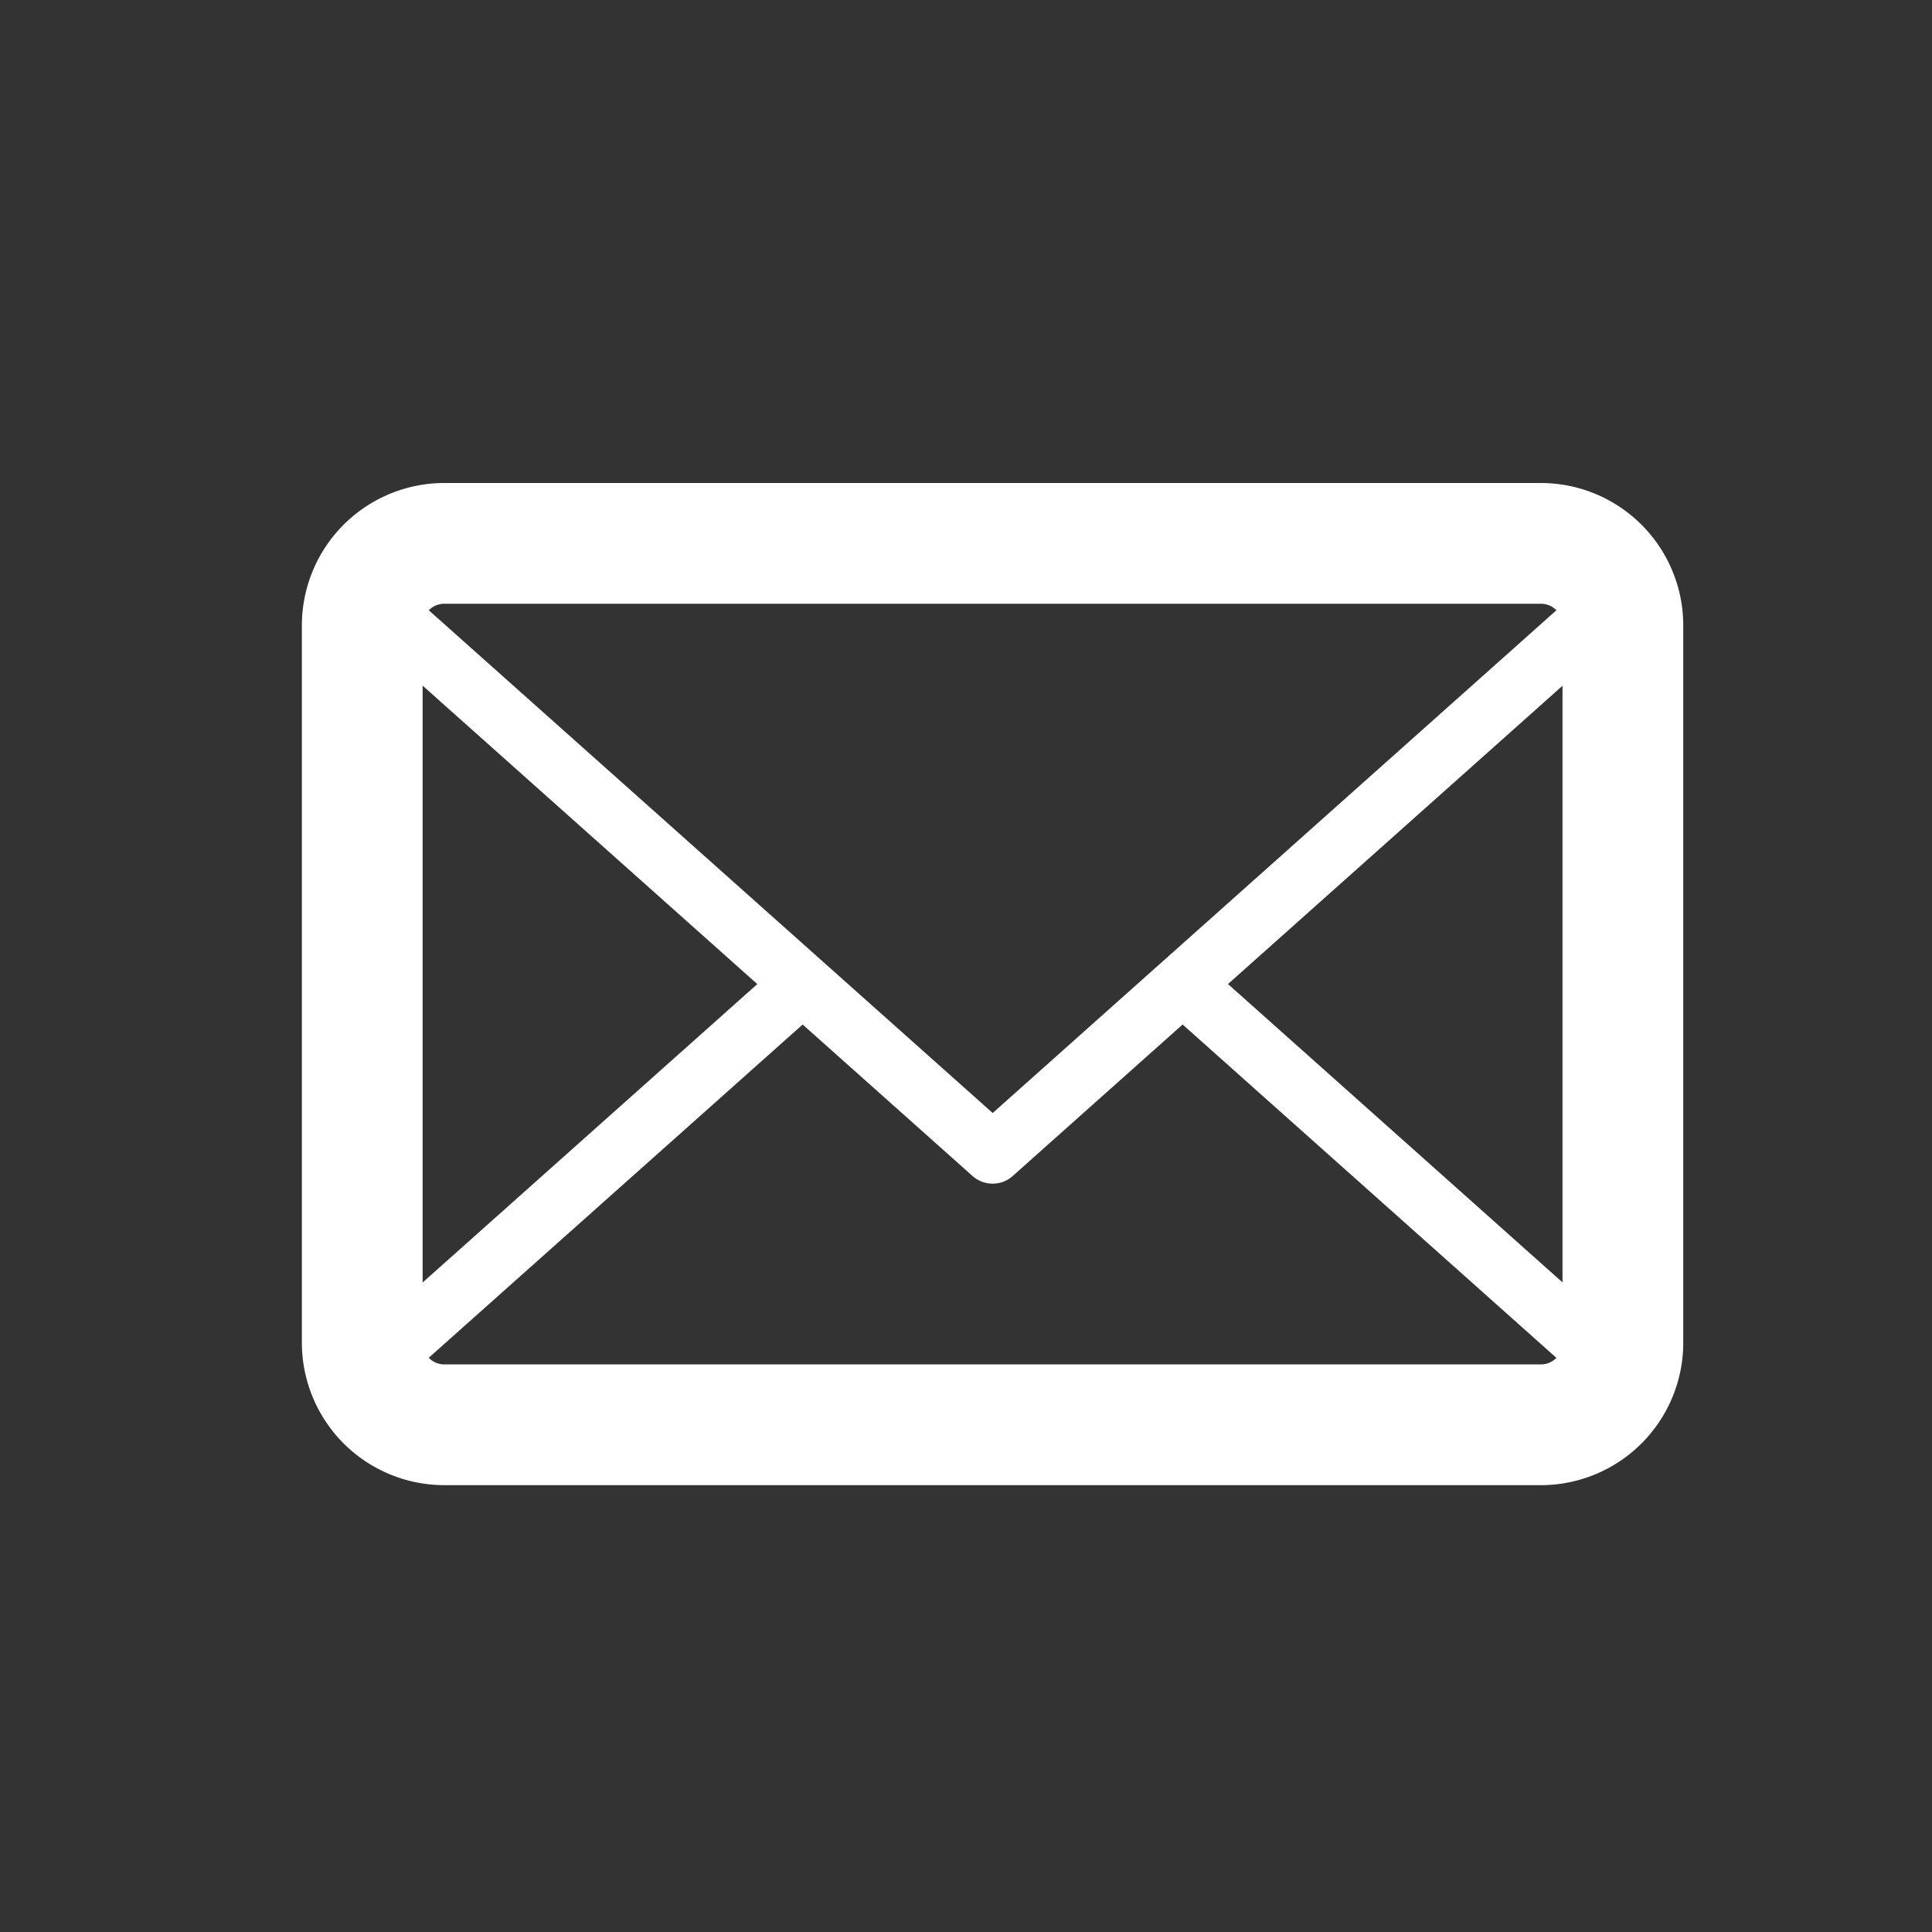
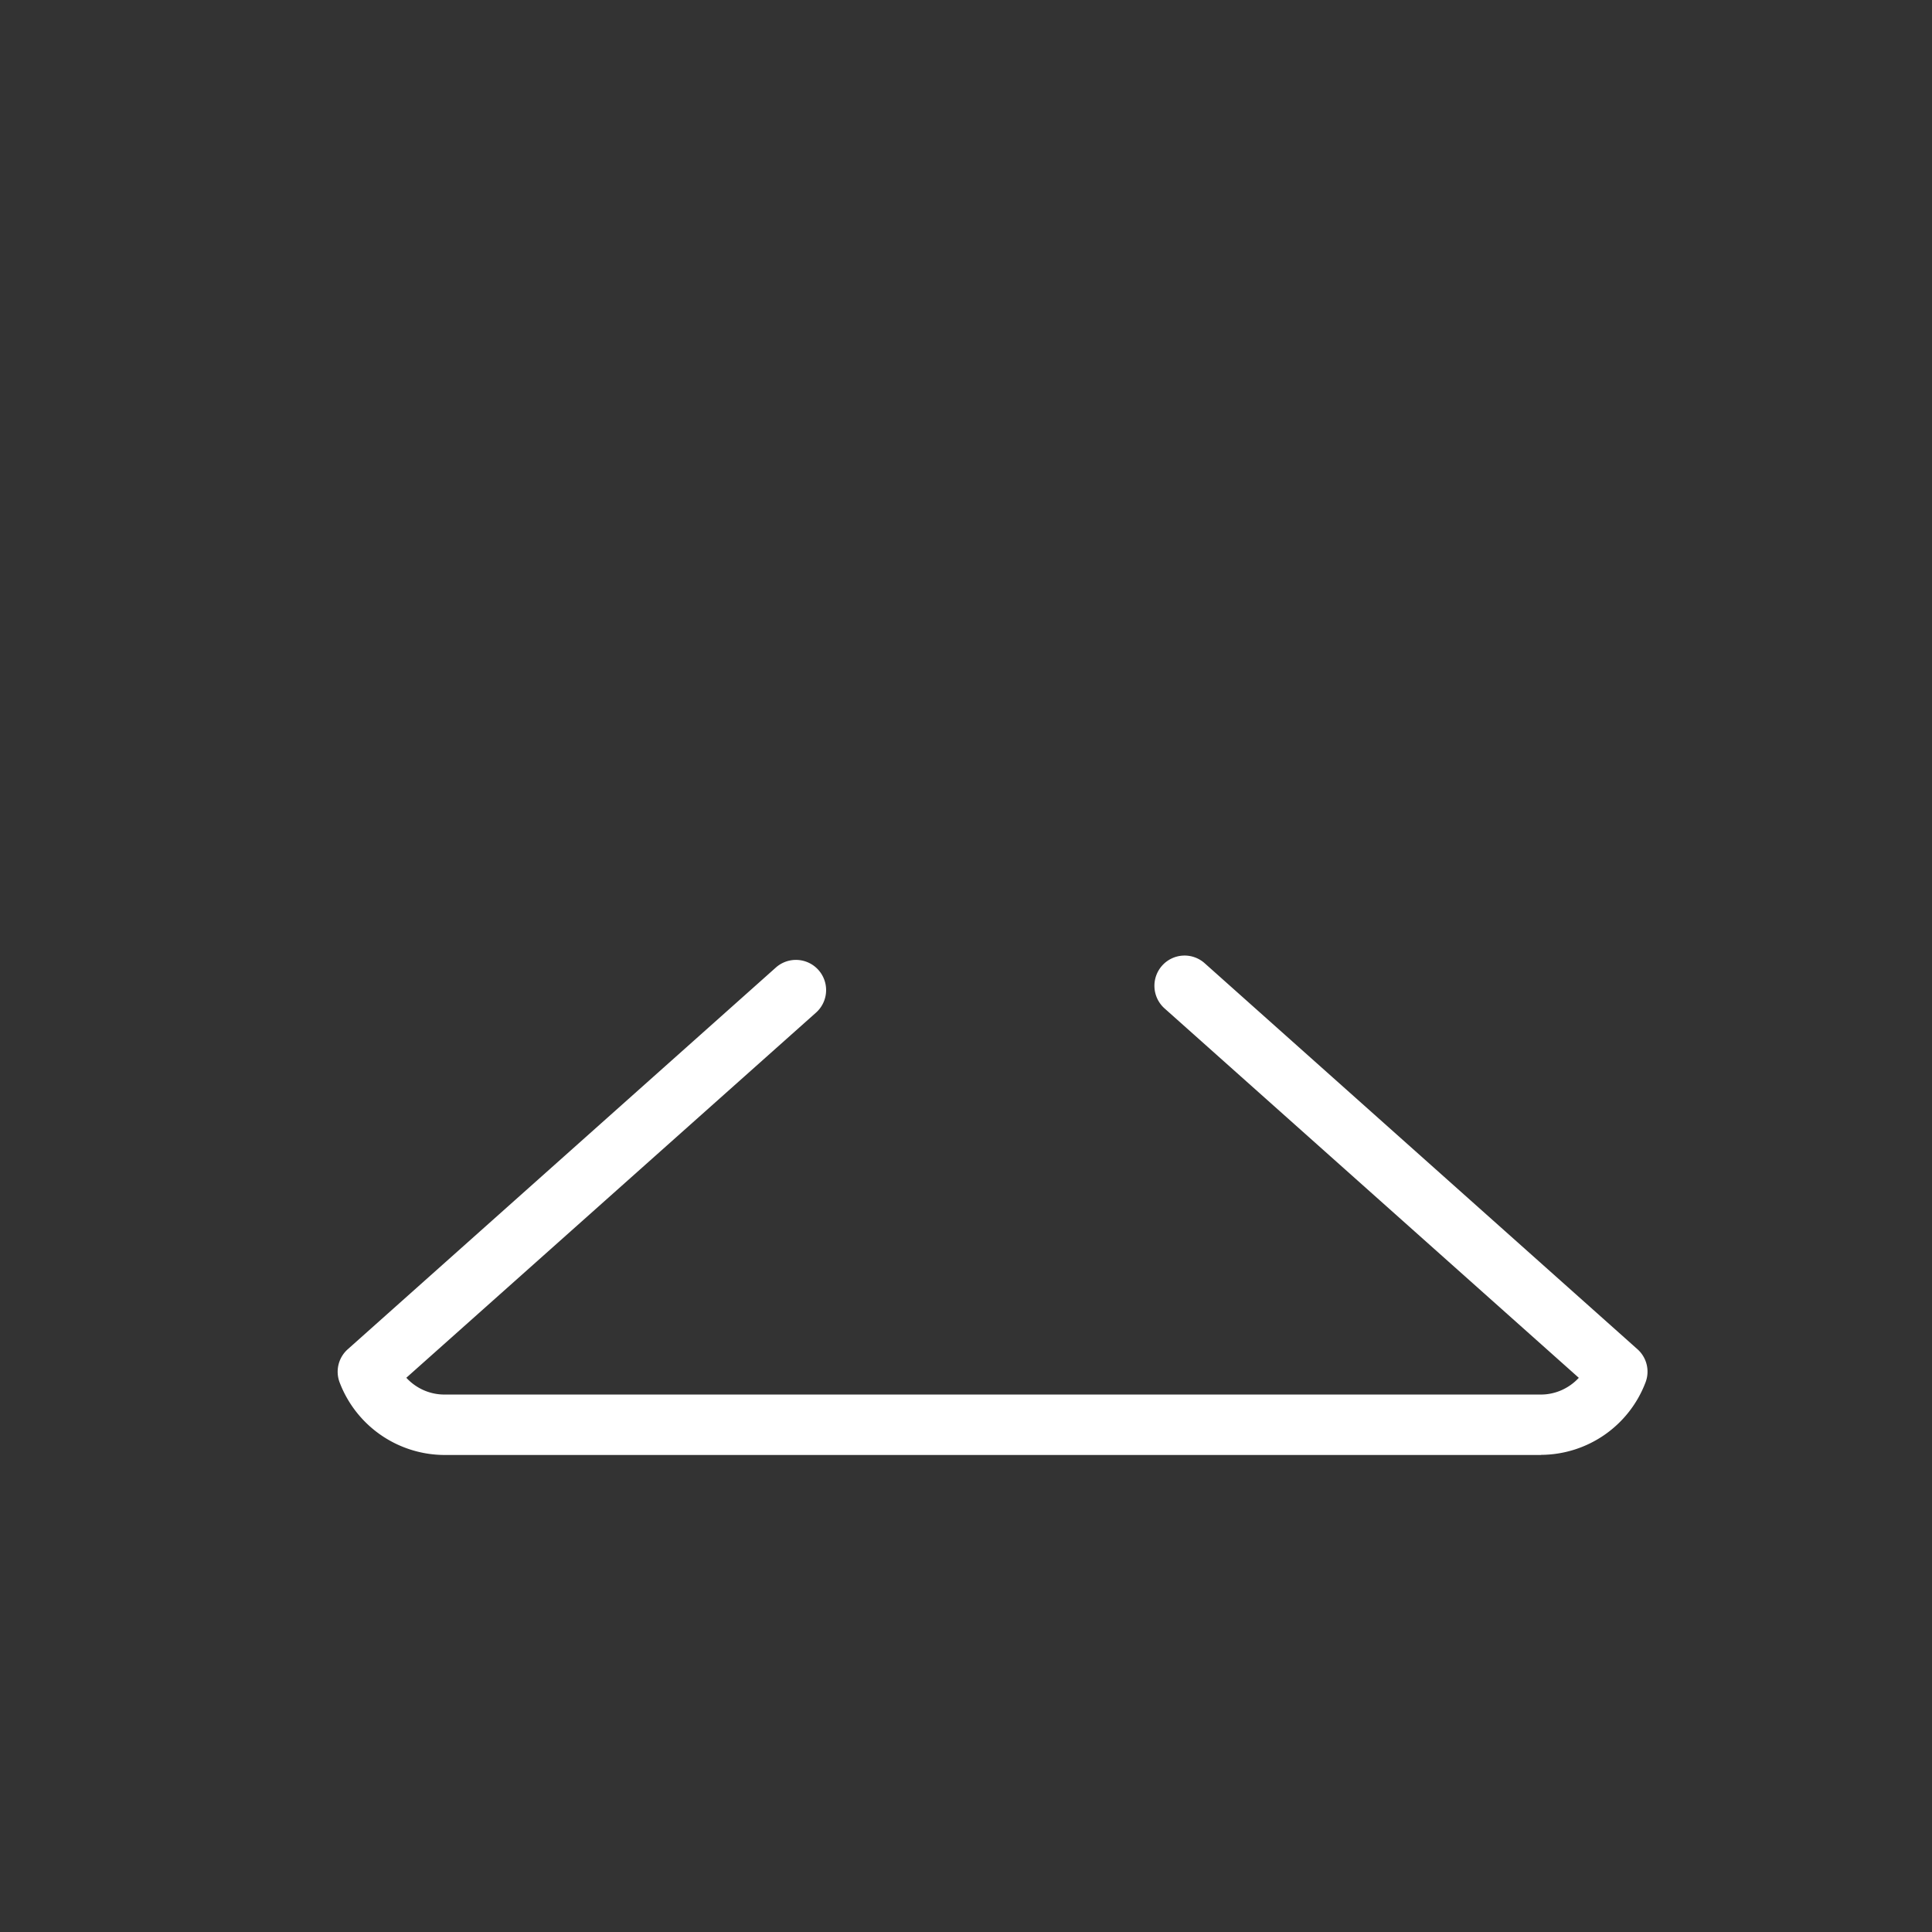
<svg xmlns="http://www.w3.org/2000/svg" width="32" height="32">
  <rect width="100%" height="100%" fill="#333333" stroke="none" />
  <g fill="#FFF" fill-rule="evenodd">
-     <path d="M7.36 10a.359.359 0 00-.36.357V22.24a.36.36 0 00.36.359h18.163a.358.358 0 00.357-.359V10.357a.357.357 0 00-.357-.357H7.36zm18.163 14.599H7.36A2.361 2.361 0 015 22.24V10.357A2.36 2.36 0 017.36 8h18.163a2.36 2.36 0 012.357 2.357V22.24a2.36 2.36 0 01-2.357 2.359z" />
    <path d="M25.523 24.099H7.36a1.865 1.865 0 01-1.734-1.2.498.498 0 01.134-.551l7.09-6.322a.5.5 0 01.666.746L6.73 22.82c.16.174.387.278.63.278h18.163c.24 0 .467-.104.627-.277l-6.863-6.12a.502.502 0 01-.039-.707.499.499 0 01.705-.04l7.168 6.393a.497.497 0 01.134.55 1.86 1.86 0 01-1.732 1.2" />
-     <path d="M6.732 9.778l9.71 8.657 9.708-8.658a.858.858 0 00-.627-.277H7.36a.848.848 0 00-.627.278m9.71 9.827a.502.502 0 01-.335-.127L5.76 10.251a.499.499 0 01-.134-.55c.273-.719.968-1.2 1.734-1.2h18.164a1.86 1.86 0 011.732 1.2.498.498 0 01-.134.55l-10.348 9.227a.493.493 0 01-.332.127" />
  </g>
</svg>